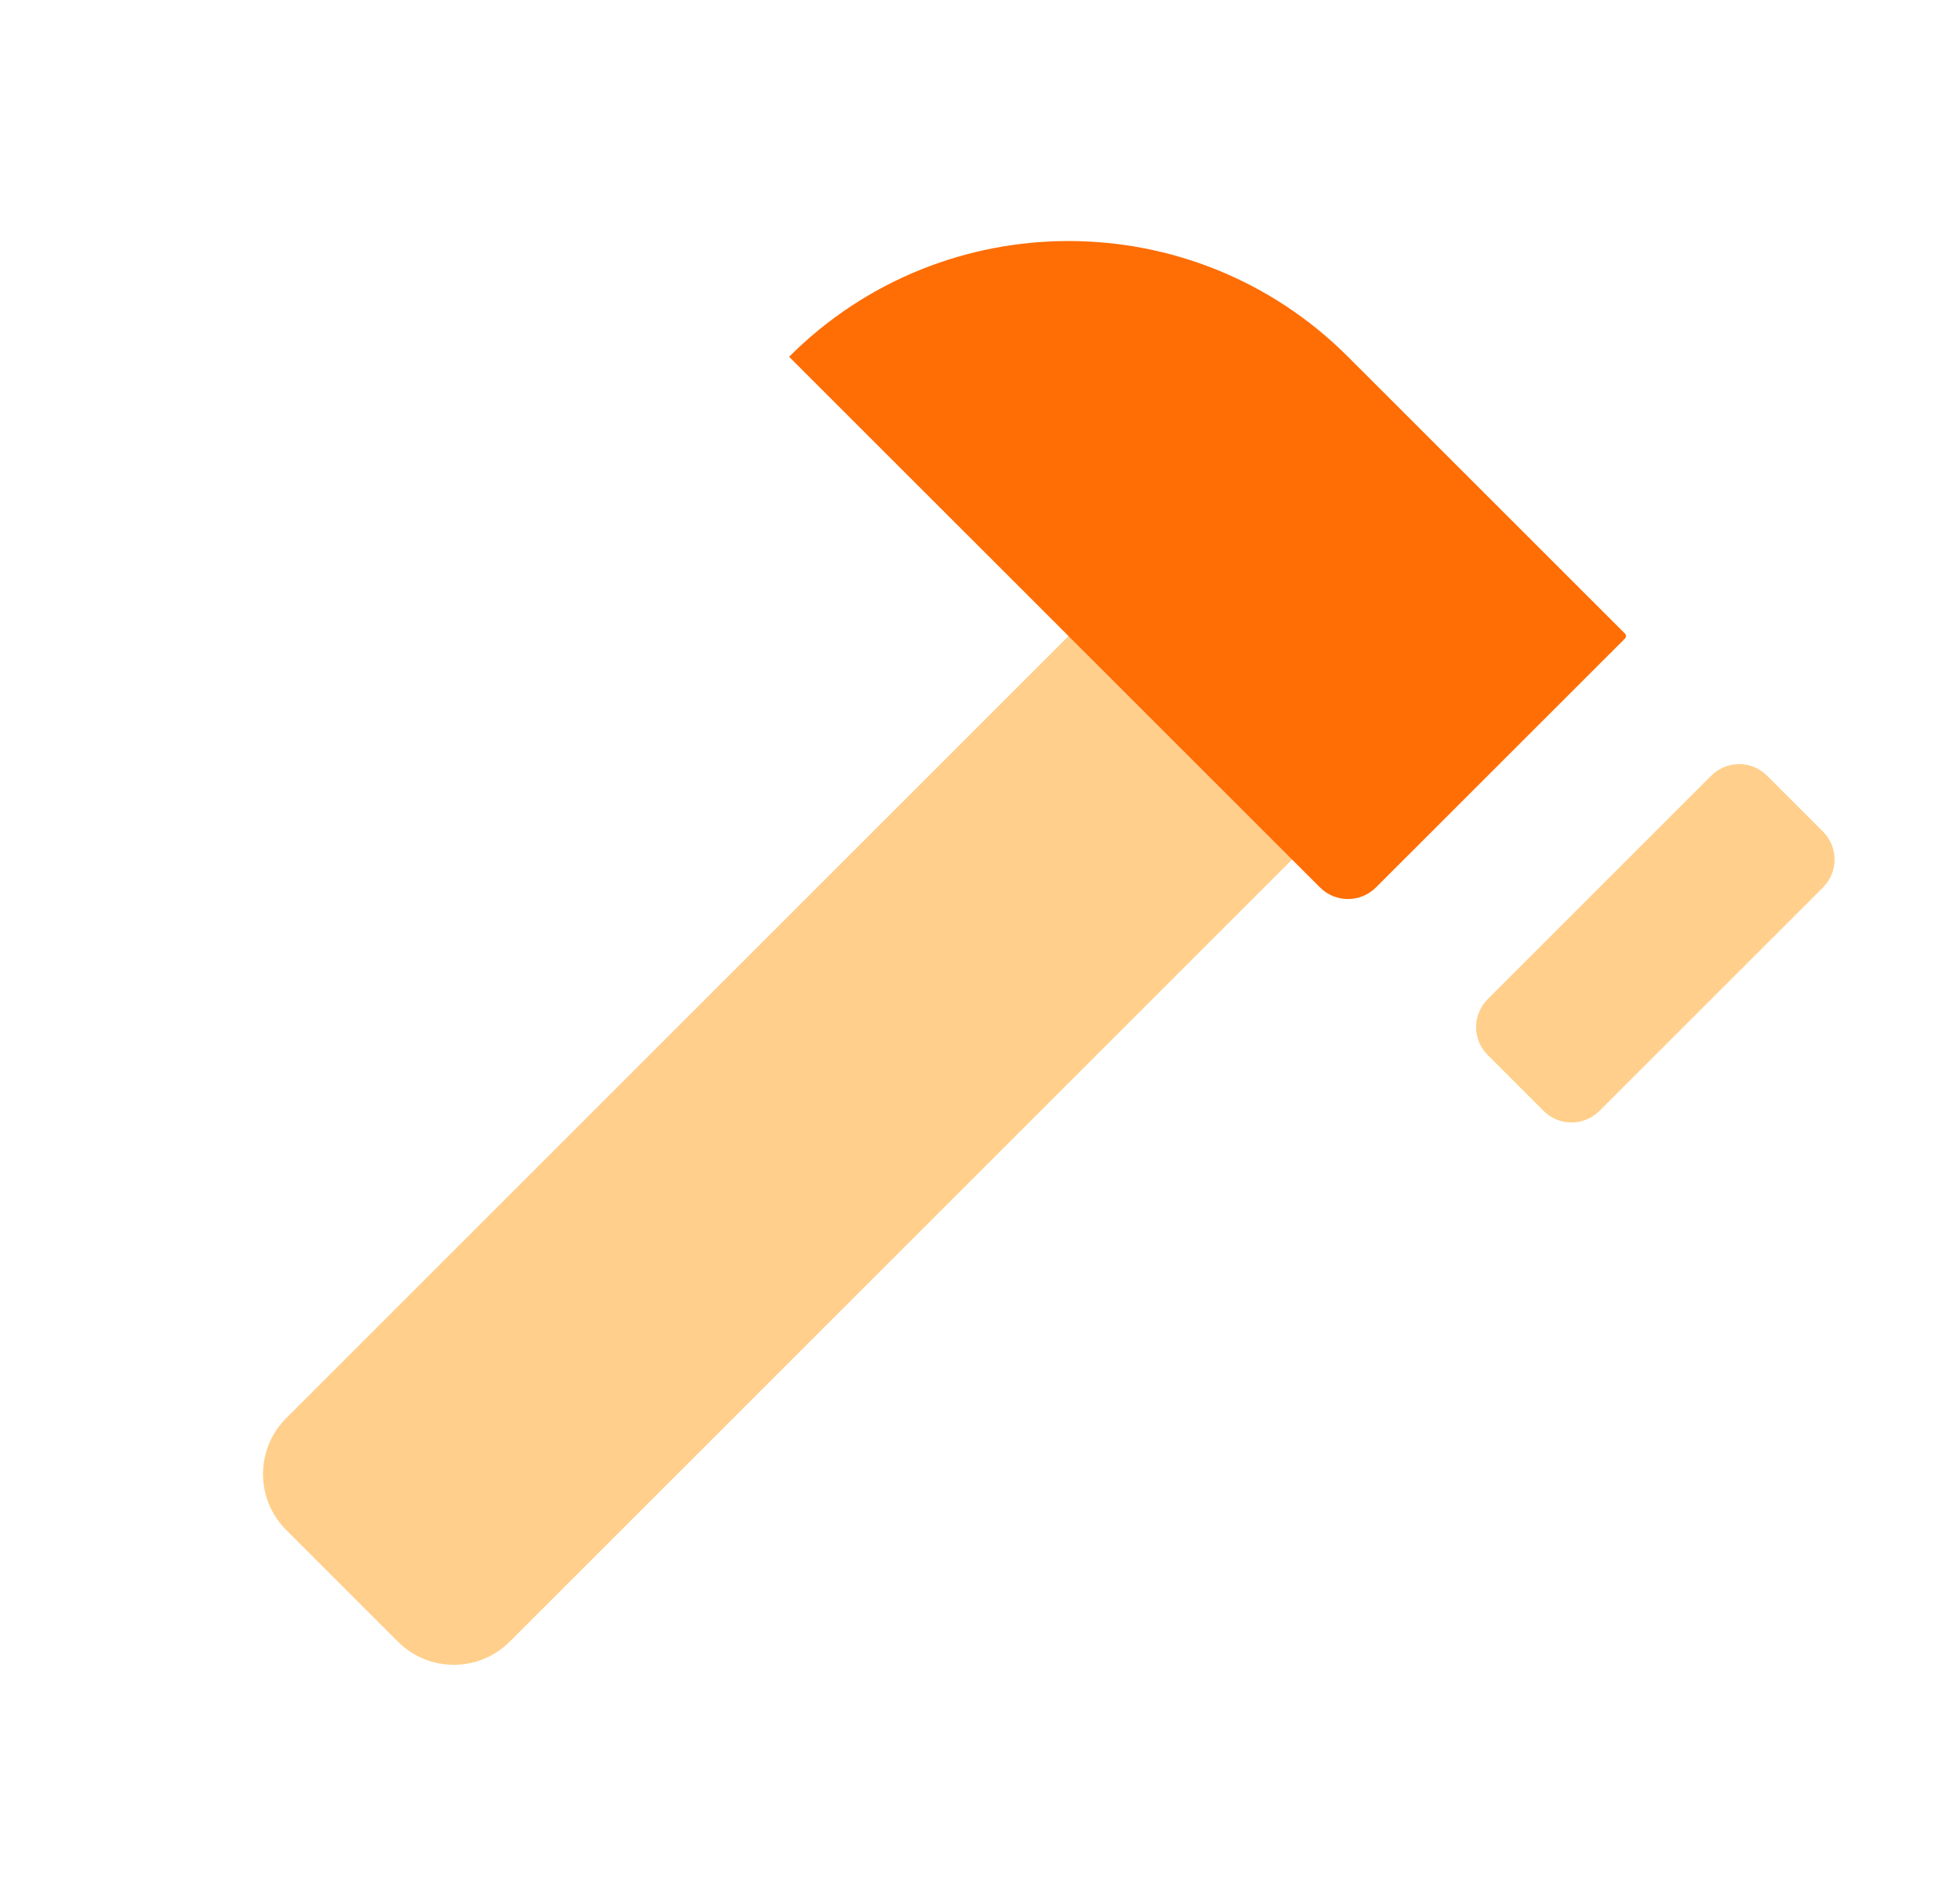
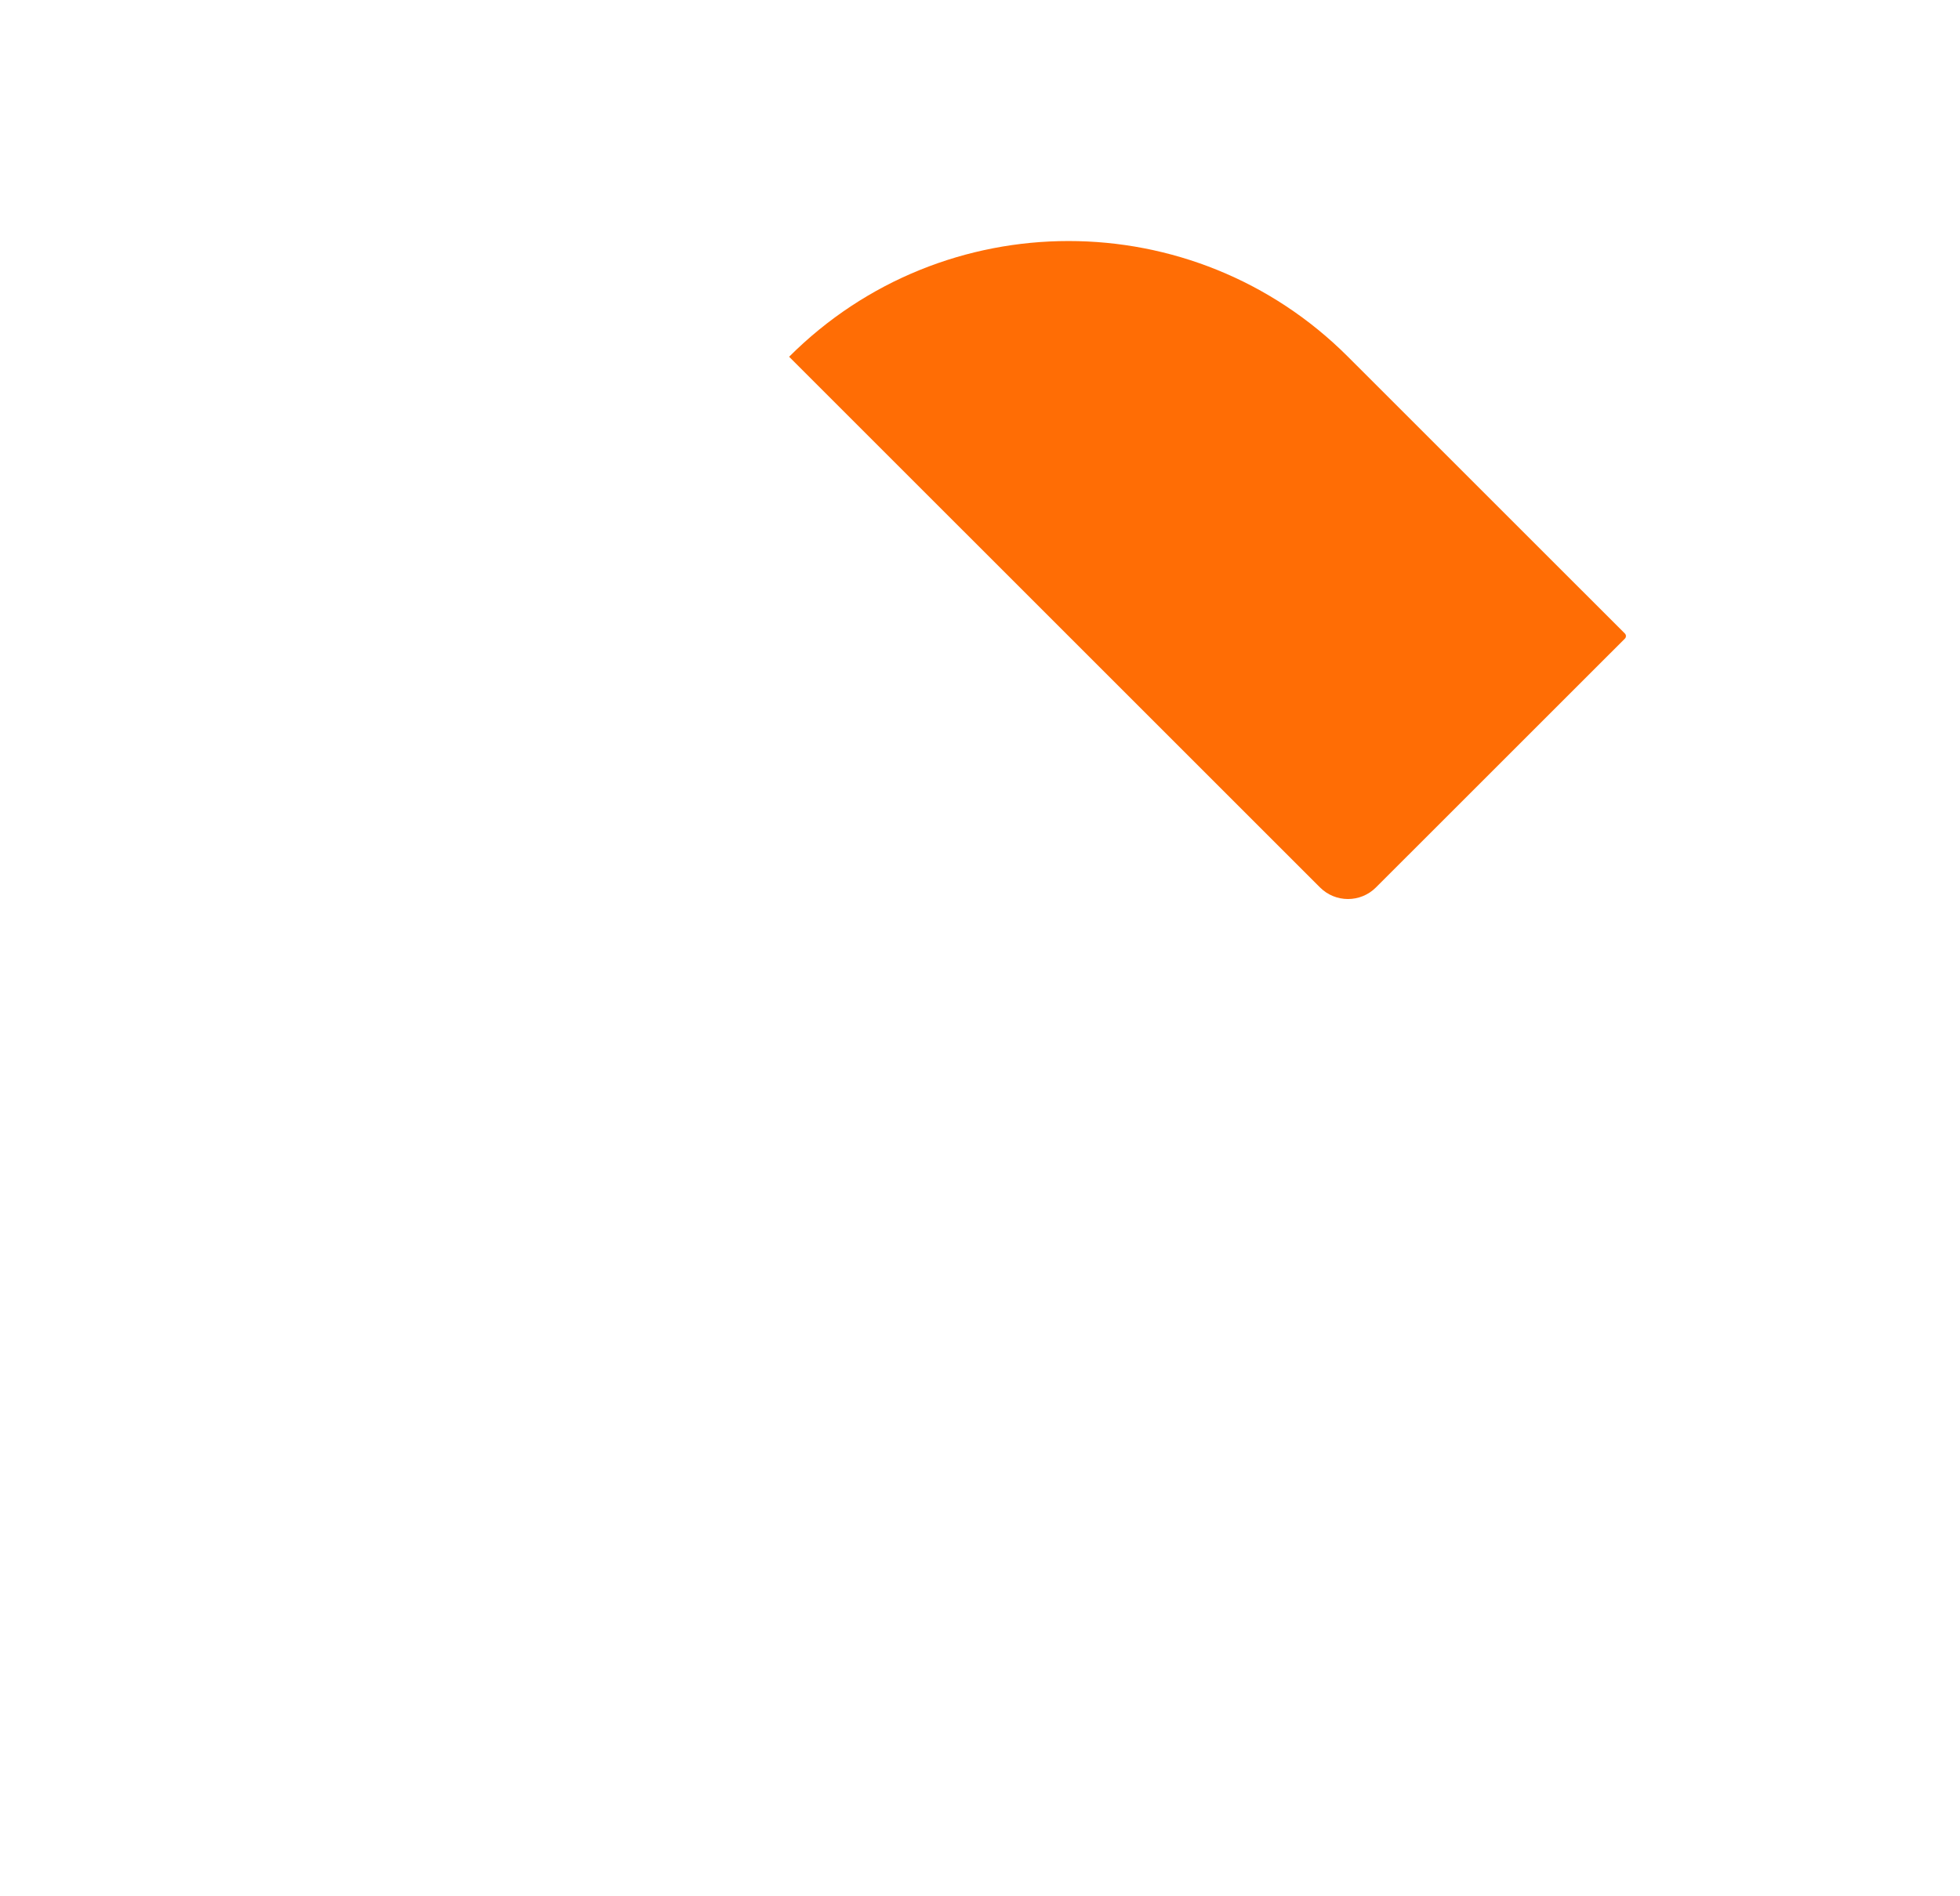
<svg xmlns="http://www.w3.org/2000/svg" width="31" height="30" viewBox="0 0 31 30" fill="none">
-   <path opacity="0.5" fill-rule="evenodd" clip-rule="evenodd" d="M23.53 15.807L27.065 12.272C27.309 12.028 27.705 12.028 27.949 12.272L28.833 13.156C29.077 13.4 29.077 13.796 28.833 14.04L25.297 17.575C25.053 17.819 24.658 17.819 24.414 17.575L23.53 16.691C23.286 16.447 23.286 16.051 23.53 15.807ZM4.526 22.437L16.901 10.062C17.389 9.574 18.18 9.574 18.668 10.062L20.436 11.83C20.924 12.318 20.924 13.11 20.436 13.598L8.062 25.972C7.574 26.46 6.782 26.46 6.294 25.972L4.526 24.204C4.038 23.716 4.038 22.925 4.526 22.437Z" fill="#FFA019" />
  <path d="M12.481 5.644C14.922 3.203 18.88 3.203 21.32 5.644L25.7 10.023C25.722 10.045 25.722 10.081 25.7 10.103L21.762 14.04C21.518 14.284 21.122 14.284 20.878 14.04L12.481 5.644Z" fill="#FF6D05" />
</svg>